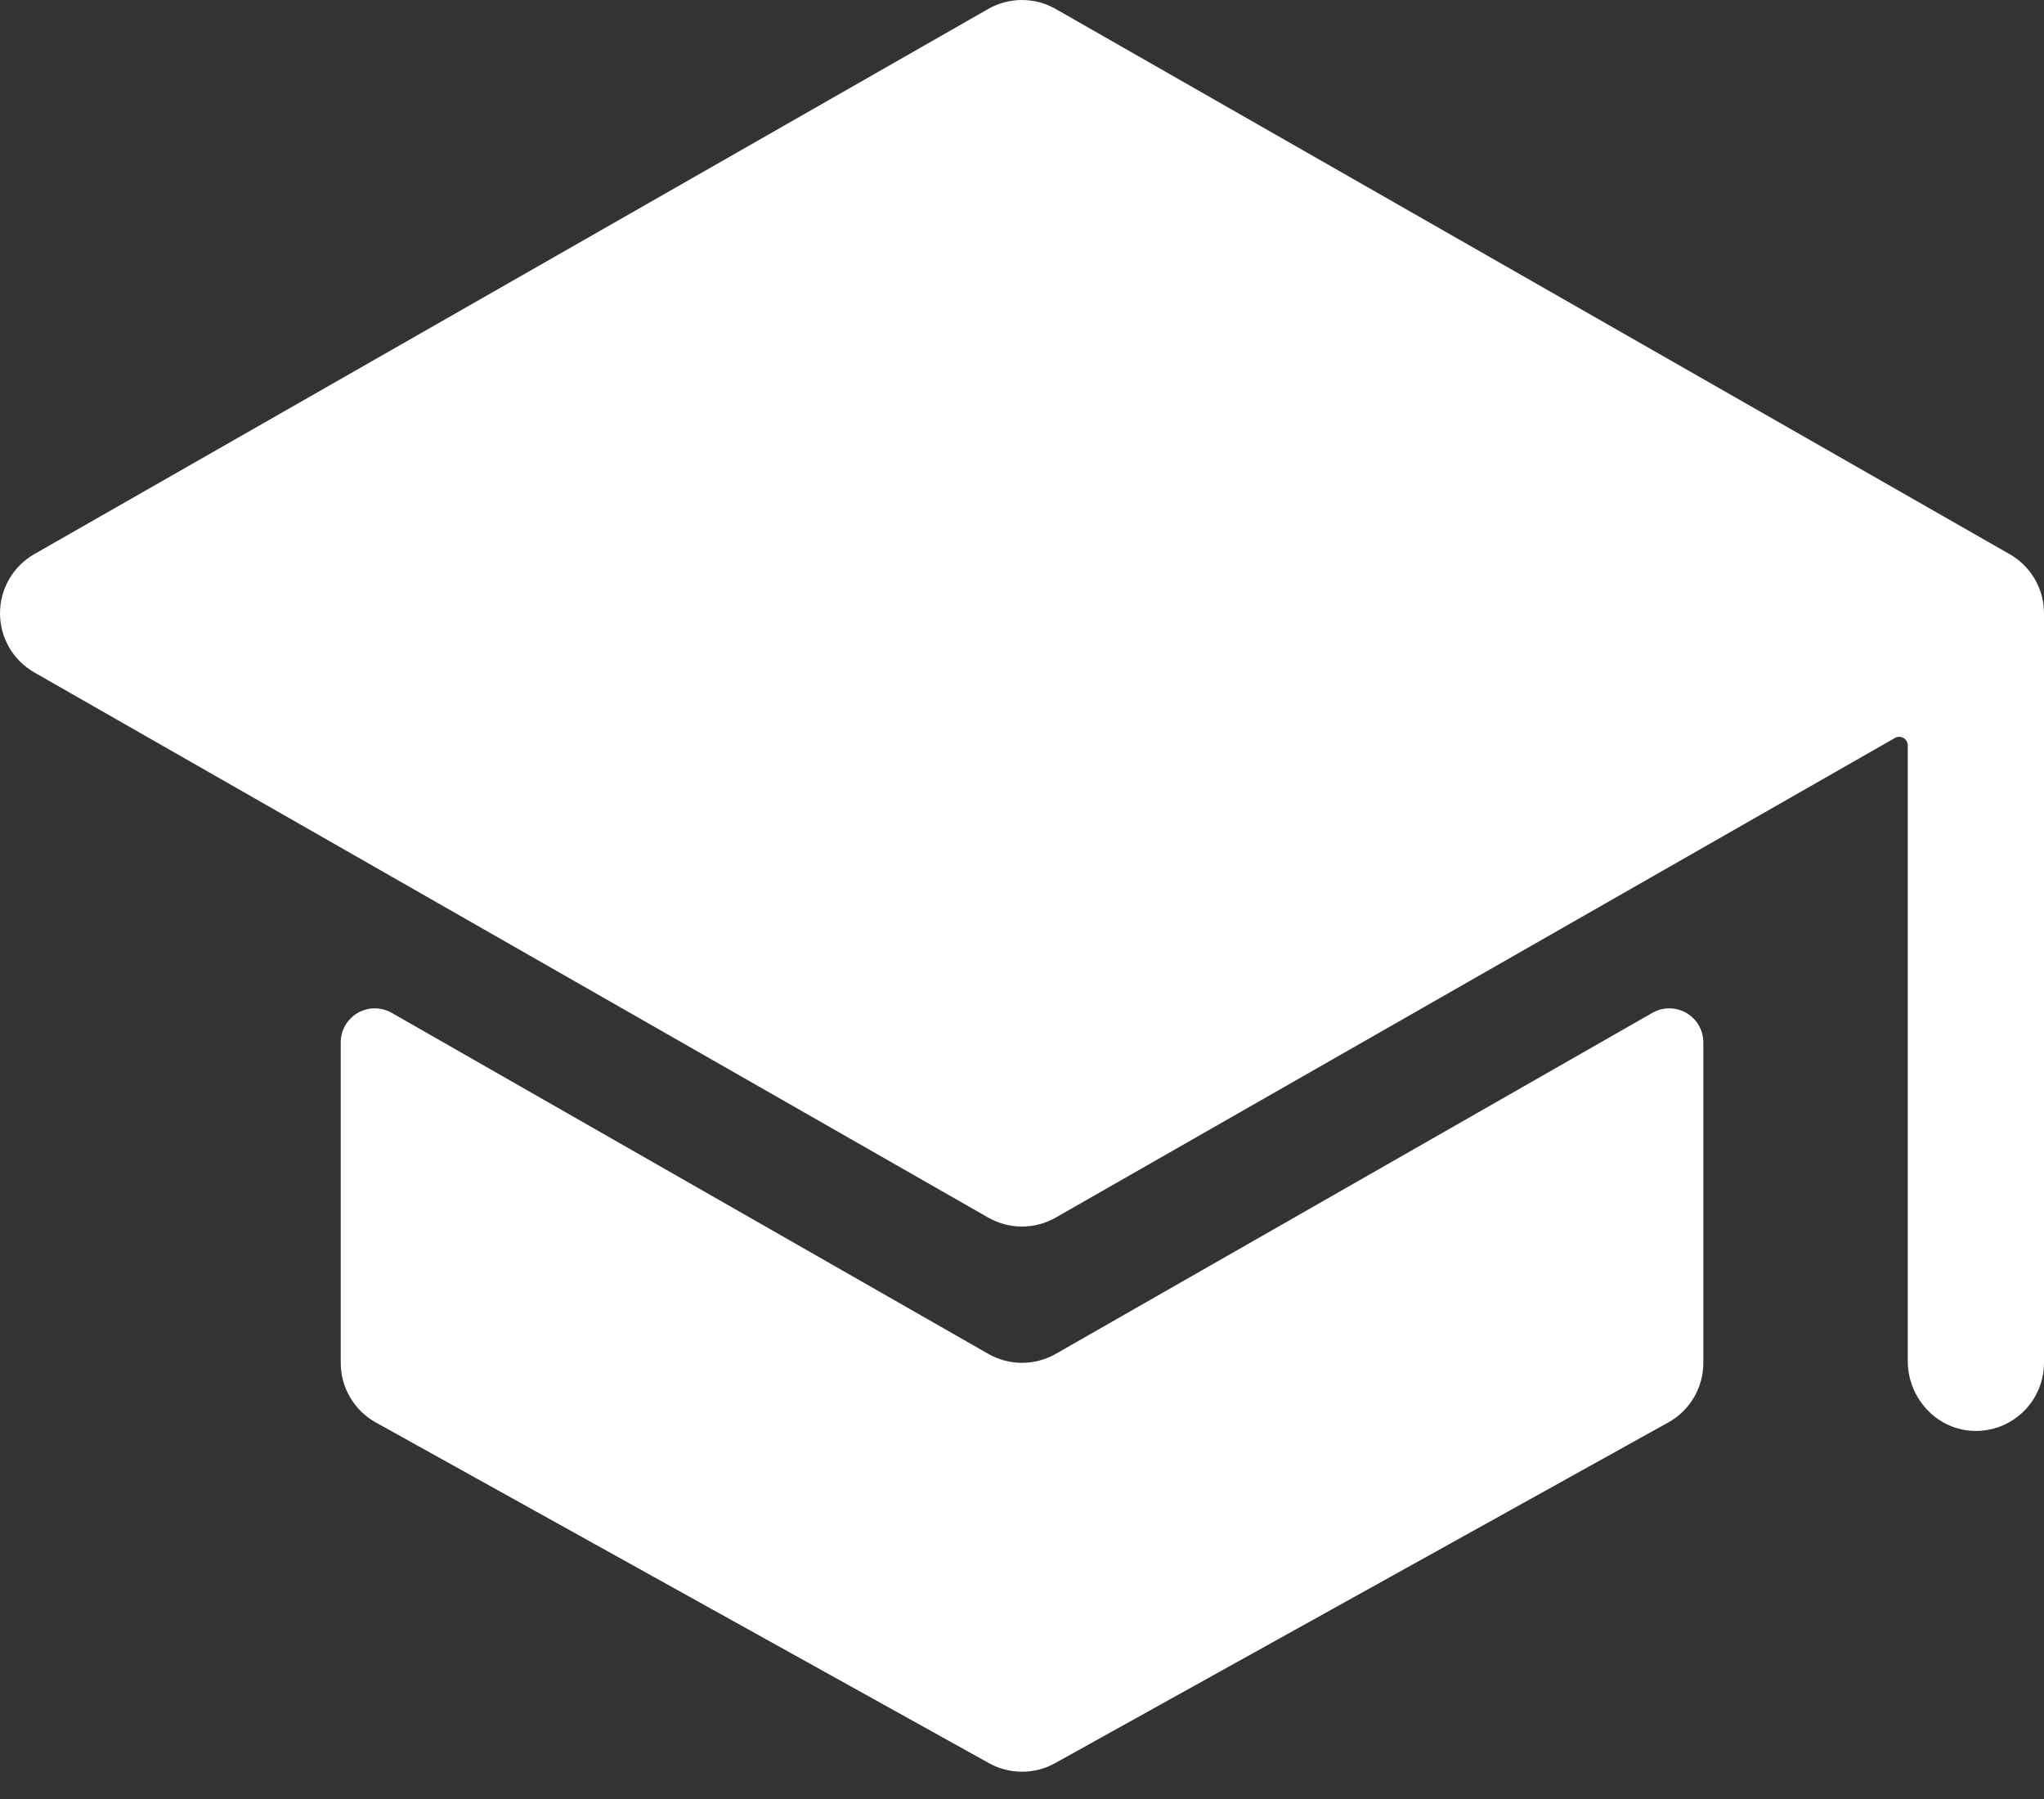
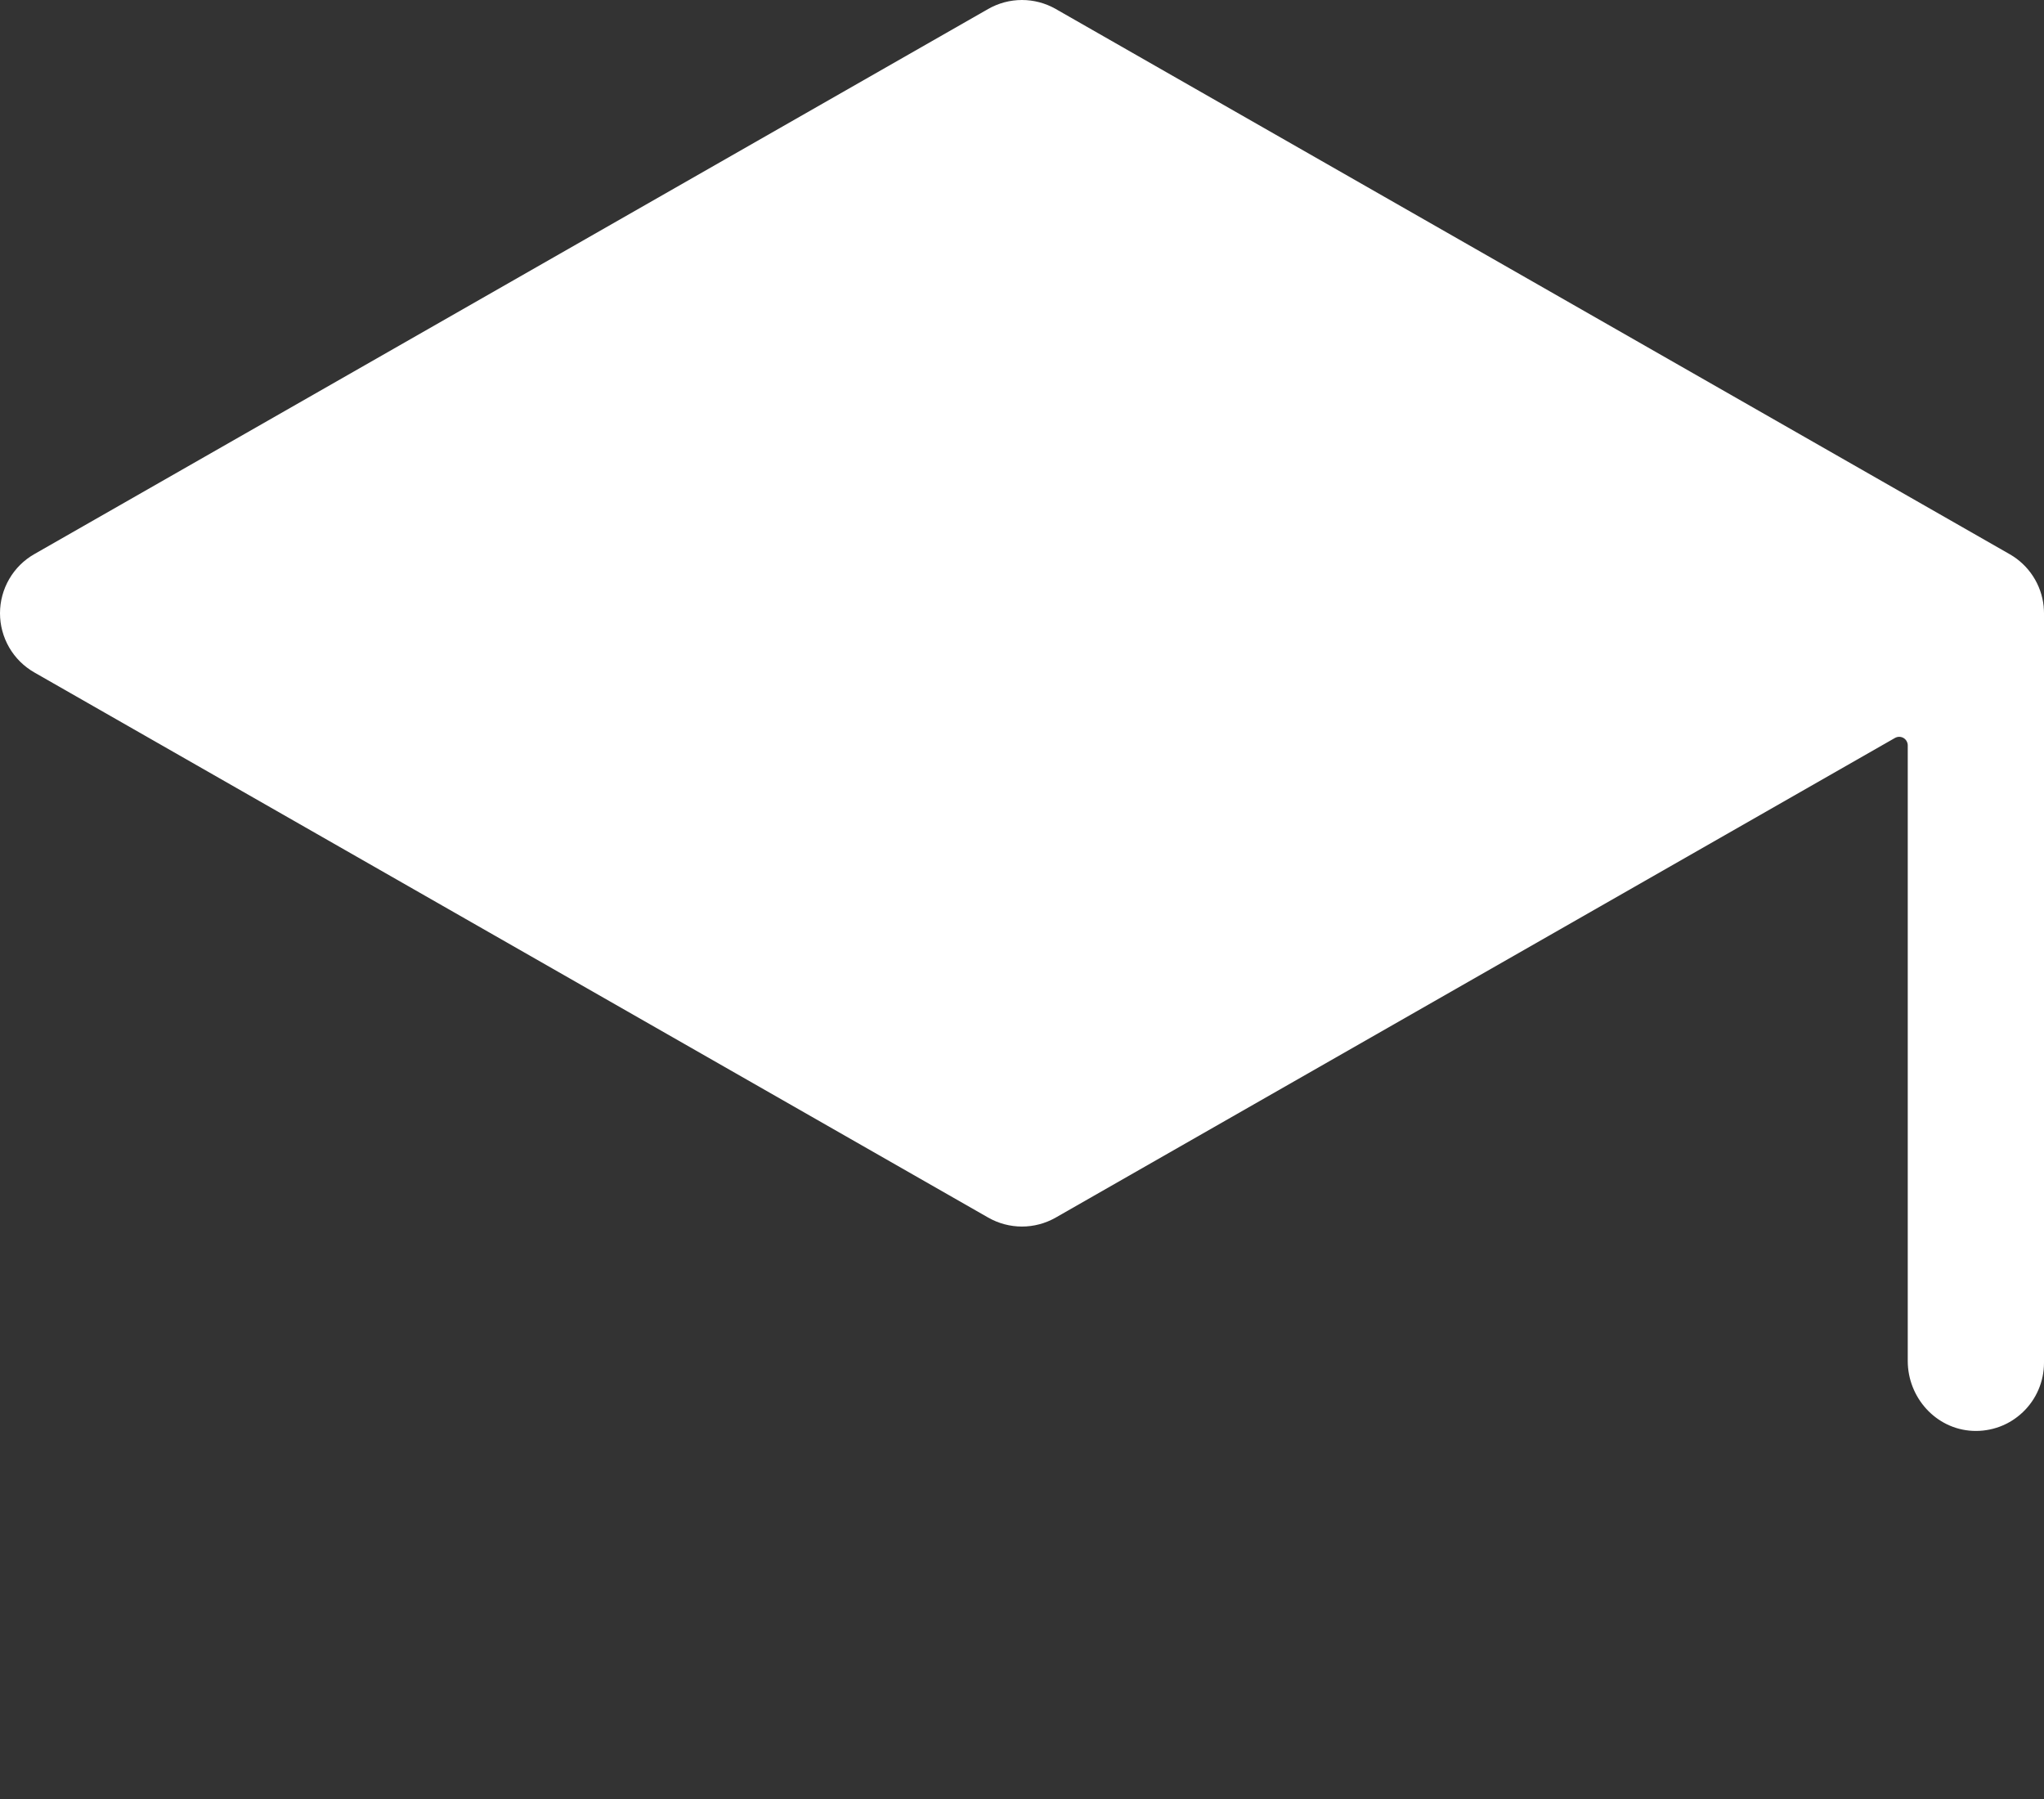
<svg xmlns="http://www.w3.org/2000/svg" width="50" height="44" viewBox="0 0 50 44" fill="none">
  <rect x="0" y="0" width="50" height="44" fill="#333333" stroke="none" />
-   <path d="M25.001 33.332C24.711 33.332 24.426 33.256 24.174 33.112L9.585 24.774C9.458 24.701 9.314 24.662 9.168 24.662C9.022 24.662 8.878 24.701 8.751 24.774C8.624 24.848 8.519 24.953 8.446 25.08C8.373 25.207 8.335 25.351 8.335 25.497V33.332C8.335 33.629 8.414 33.922 8.565 34.178C8.716 34.434 8.932 34.646 9.192 34.79L24.192 43.123C24.439 43.261 24.718 43.333 25.001 43.333C25.284 43.333 25.563 43.261 25.81 43.123L40.81 34.79C41.07 34.646 41.286 34.434 41.437 34.178C41.588 33.922 41.667 33.629 41.667 33.332V25.497C41.667 25.351 41.629 25.207 41.556 25.08C41.483 24.953 41.378 24.848 41.251 24.774C41.124 24.701 40.98 24.662 40.834 24.662C40.688 24.662 40.544 24.701 40.417 24.774L25.828 33.112C25.576 33.256 25.291 33.332 25.001 33.332Z" fill="white" />
  <path d="M49.992 14.843V14.832C49.965 14.568 49.875 14.313 49.73 14.091C49.585 13.869 49.389 13.684 49.158 13.553L25.826 0.22C25.574 0.076 25.289 0 24.999 0C24.709 0 24.424 0.076 24.172 0.22L0.839 13.553C0.584 13.698 0.372 13.909 0.225 14.163C0.078 14.417 0 14.706 0 14.999C0 15.293 0.078 15.582 0.225 15.836C0.372 16.09 0.584 16.3 0.839 16.446L24.172 29.779C24.424 29.923 24.709 29.999 24.999 29.999C25.289 29.999 25.574 29.923 25.826 29.779L46.354 18.049C46.386 18.031 46.422 18.021 46.459 18.021C46.495 18.021 46.531 18.031 46.563 18.049C46.595 18.068 46.621 18.094 46.639 18.126C46.657 18.158 46.667 18.194 46.667 18.23V33.285C46.667 34.182 47.356 34.952 48.253 34.996C48.478 35.007 48.704 34.972 48.915 34.894C49.127 34.815 49.32 34.694 49.483 34.538C49.646 34.383 49.776 34.196 49.865 33.988C49.954 33.781 50 33.558 50 33.332V14.999C50 14.947 49.997 14.895 49.992 14.843Z" fill="white" />
</svg>